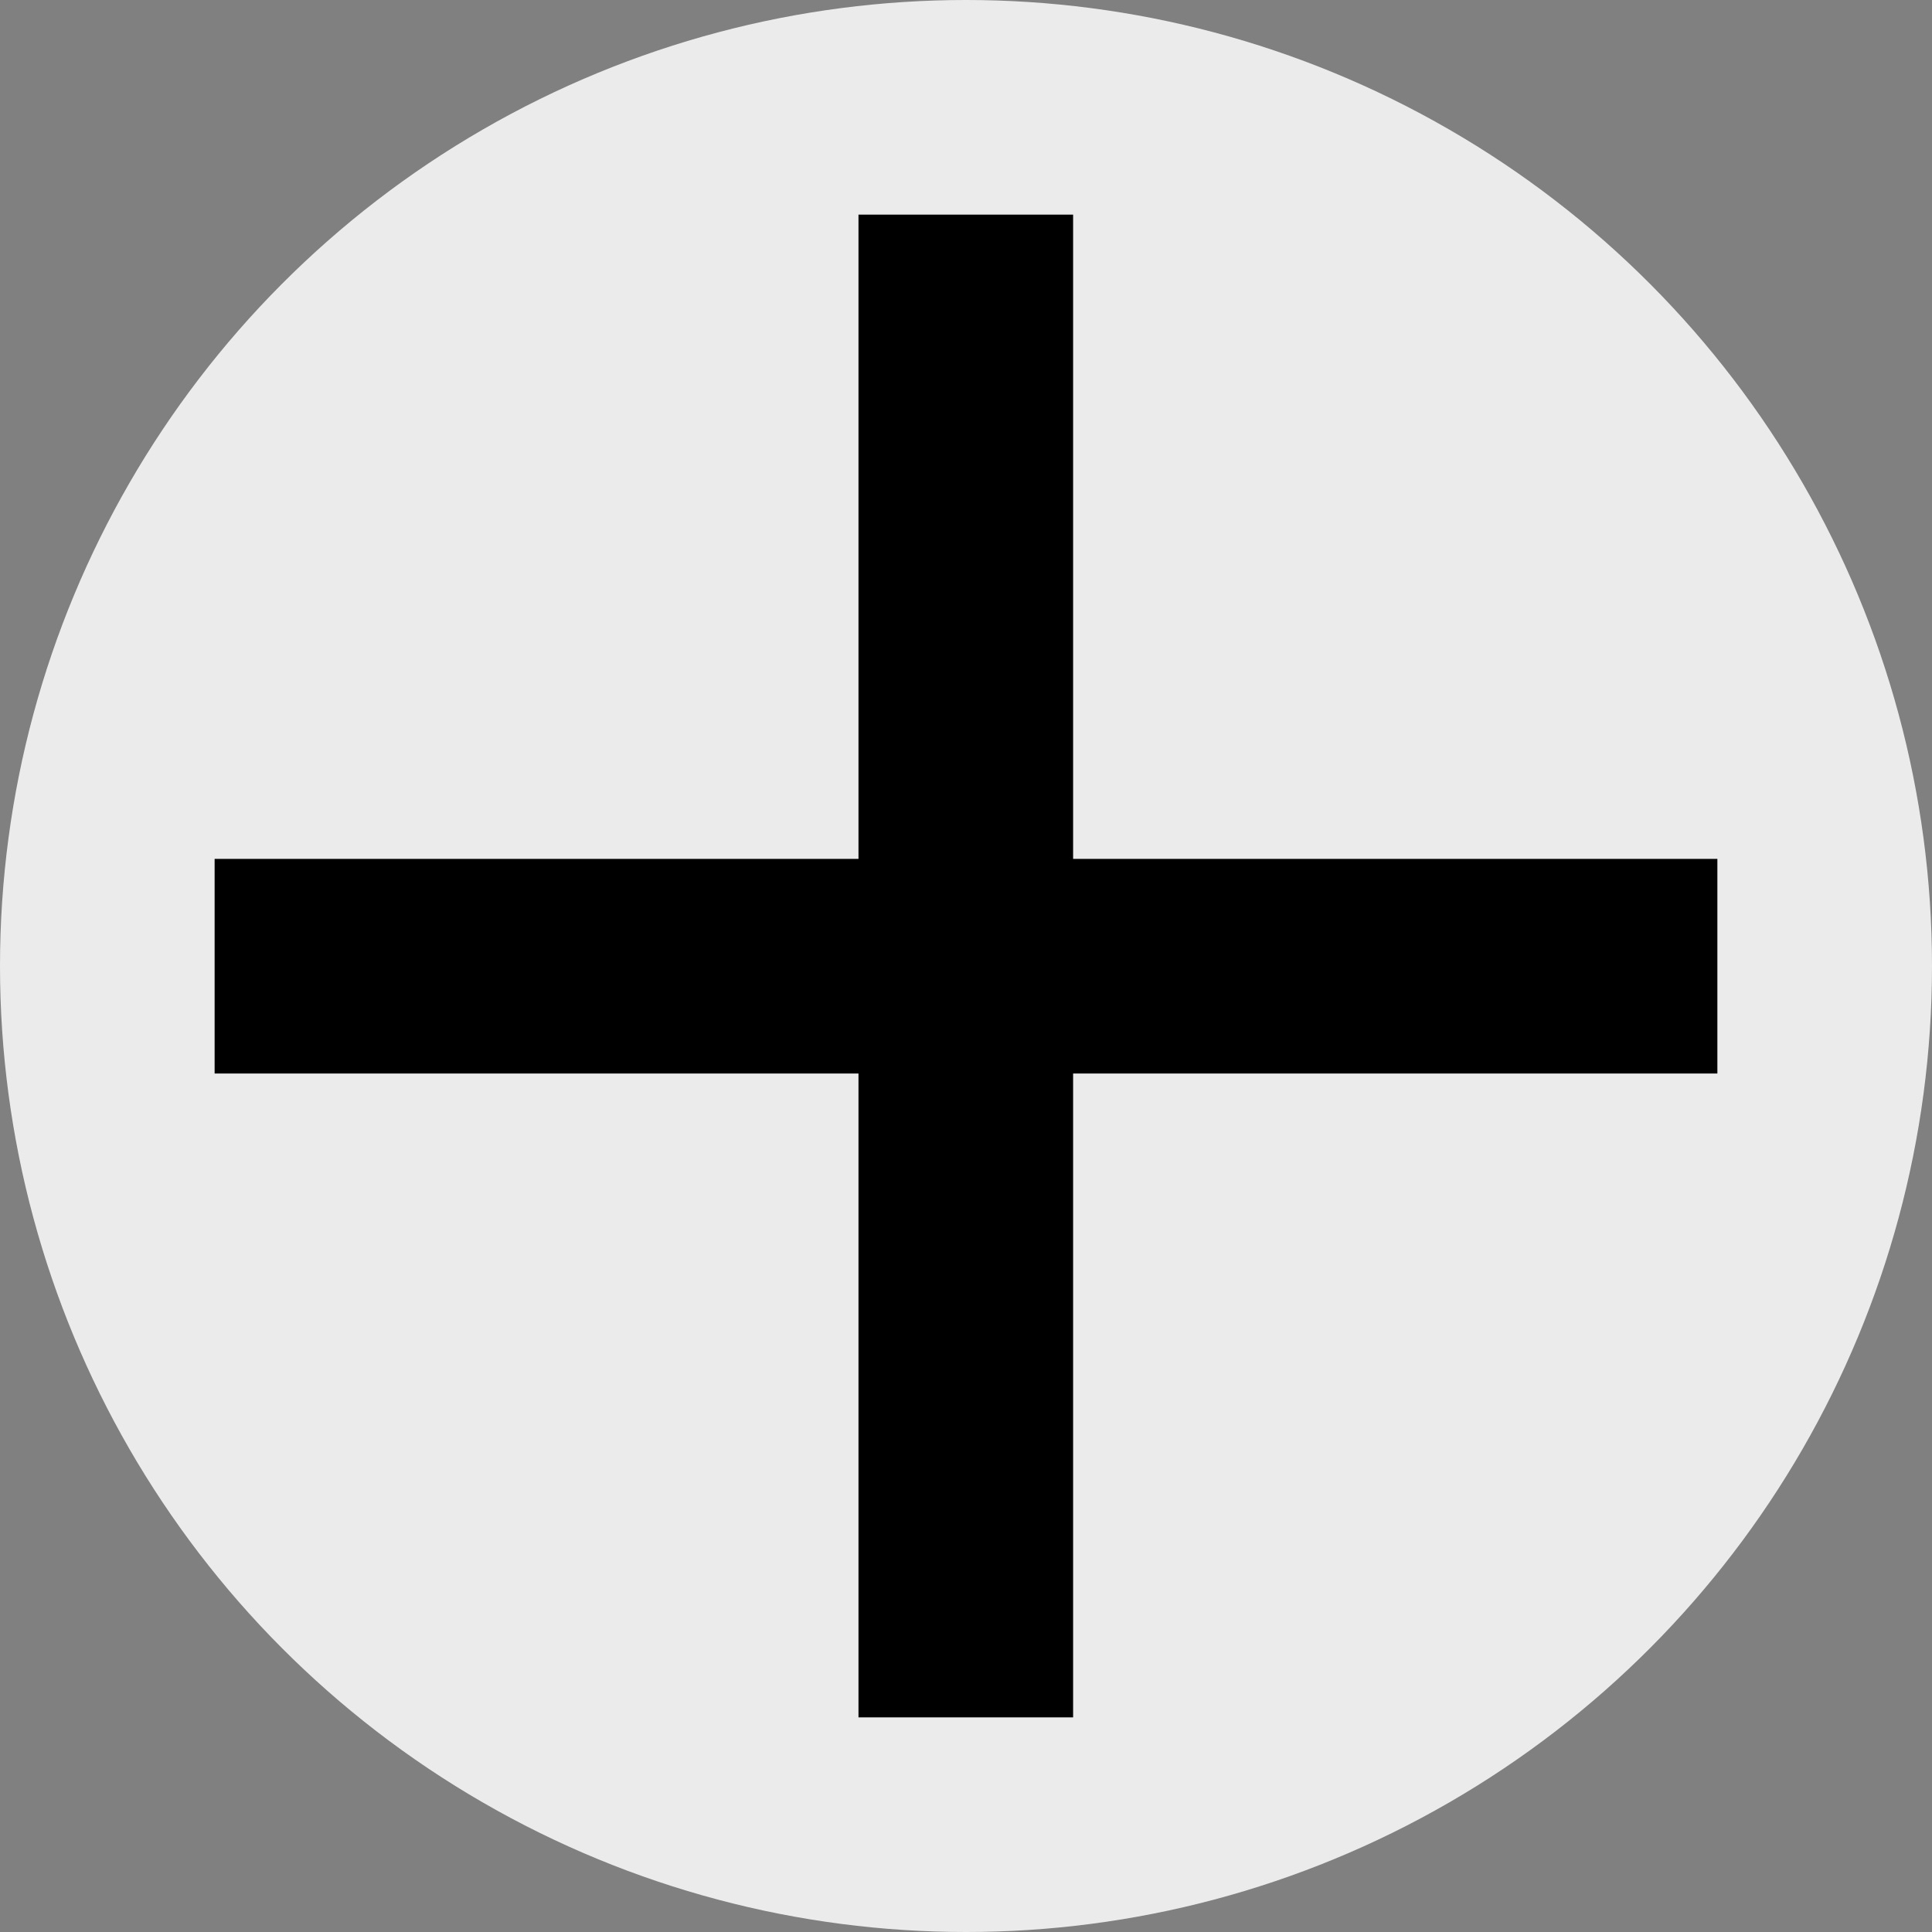
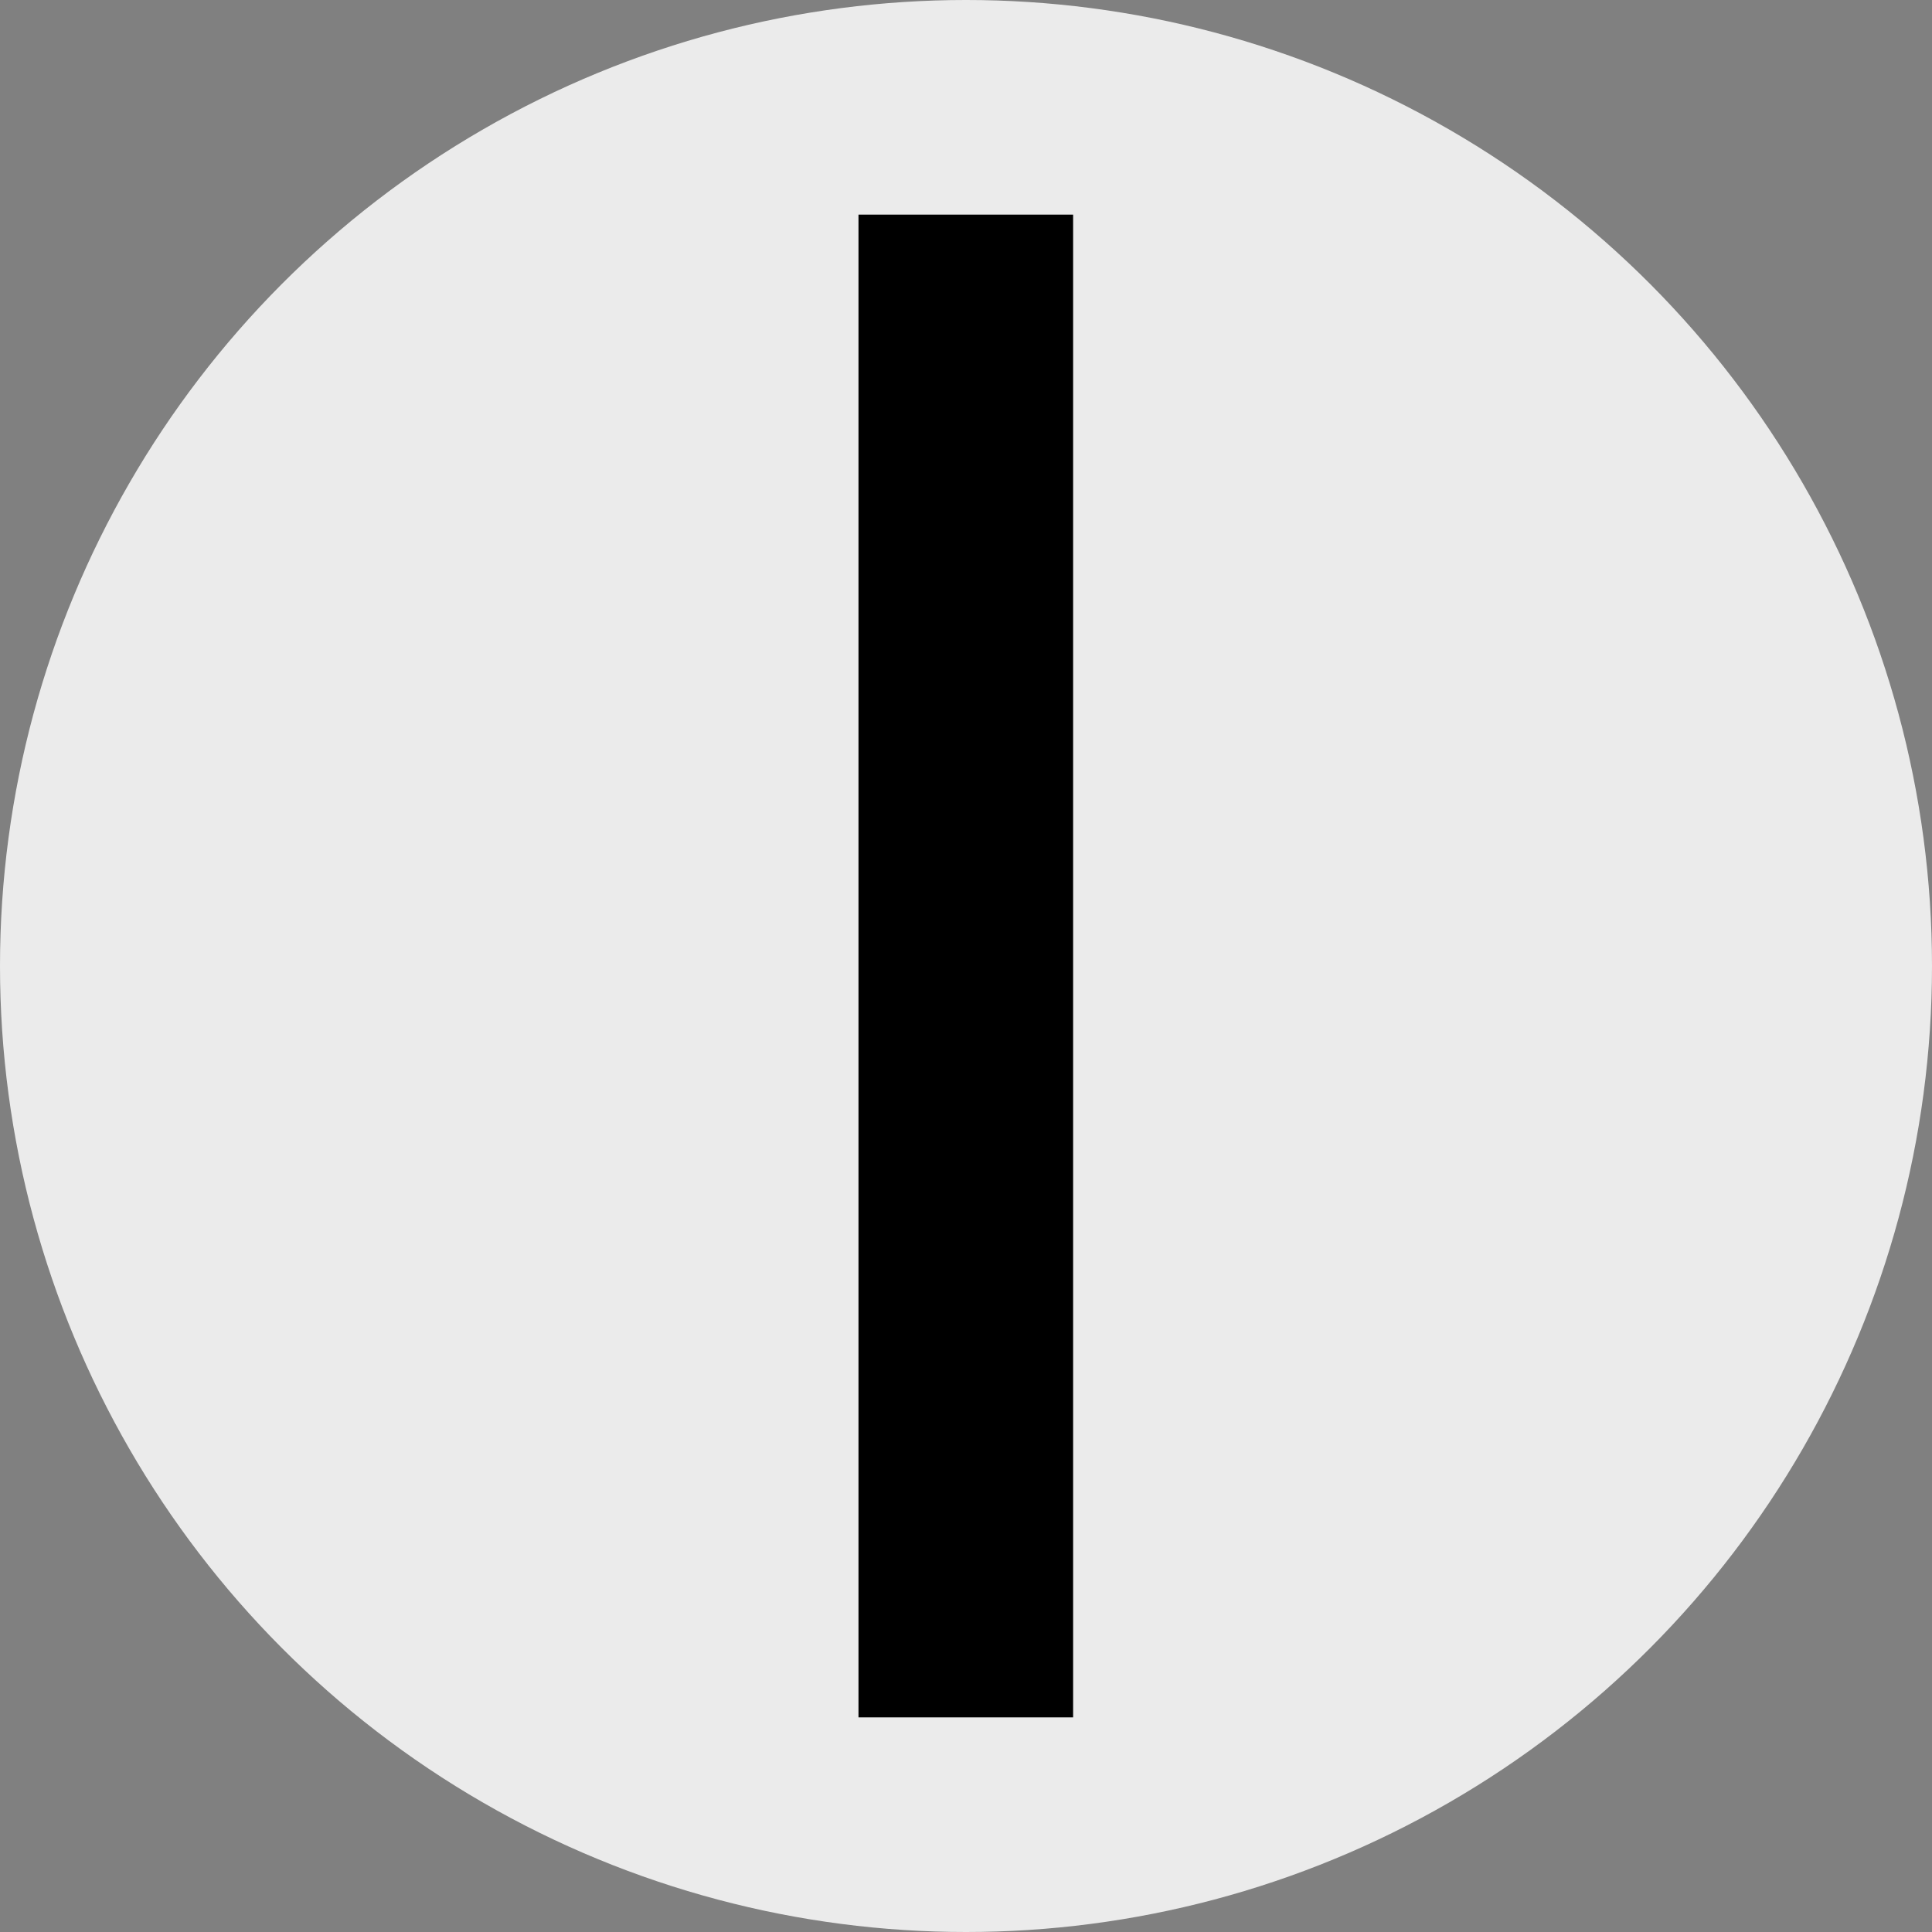
<svg xmlns="http://www.w3.org/2000/svg" width="18" height="18" viewBox="0 0 4.762 4.762" version="1.1" id="svg14729" xml:space="preserve">
  <rect x="0" y="0" width="4.762" height="4.762" fill="#808080" stroke="none" />
  <defs id="defs14726" />
  <g id="layer1" transform="translate(-35.538,-50.619)">
    <circle style="font-variation-settings:'wght' 400;fill:#ebebeb;fill-opacity:1;stroke:none;stroke-width:0.986;stroke-linecap:round;paint-order:fill markers stroke" id="path4936" cx="37.919" cy="53" r="2.381" />
    <g id="g6177" transform="translate(0.132)">
      <rect style="font-variation-settings:'wght' 400;fill:#000000;fill-opacity:1;stroke:none;stroke-width:0.709;stroke-linecap:round;stroke-dasharray:none;paint-order:fill markers stroke" id="rect6052" width="0.529" height="3.704" x="37.522" y="51.148" />
-       <rect style="font-variation-settings:'wght' 400;fill:#000000;fill-opacity:1;stroke:none;stroke-width:0.709;stroke-linecap:round;stroke-dasharray:none;paint-order:fill markers stroke" id="rect6106" width="0.529" height="3.704" x="52.736" y="-39.639" transform="rotate(90)" />
    </g>
  </g>
</svg>